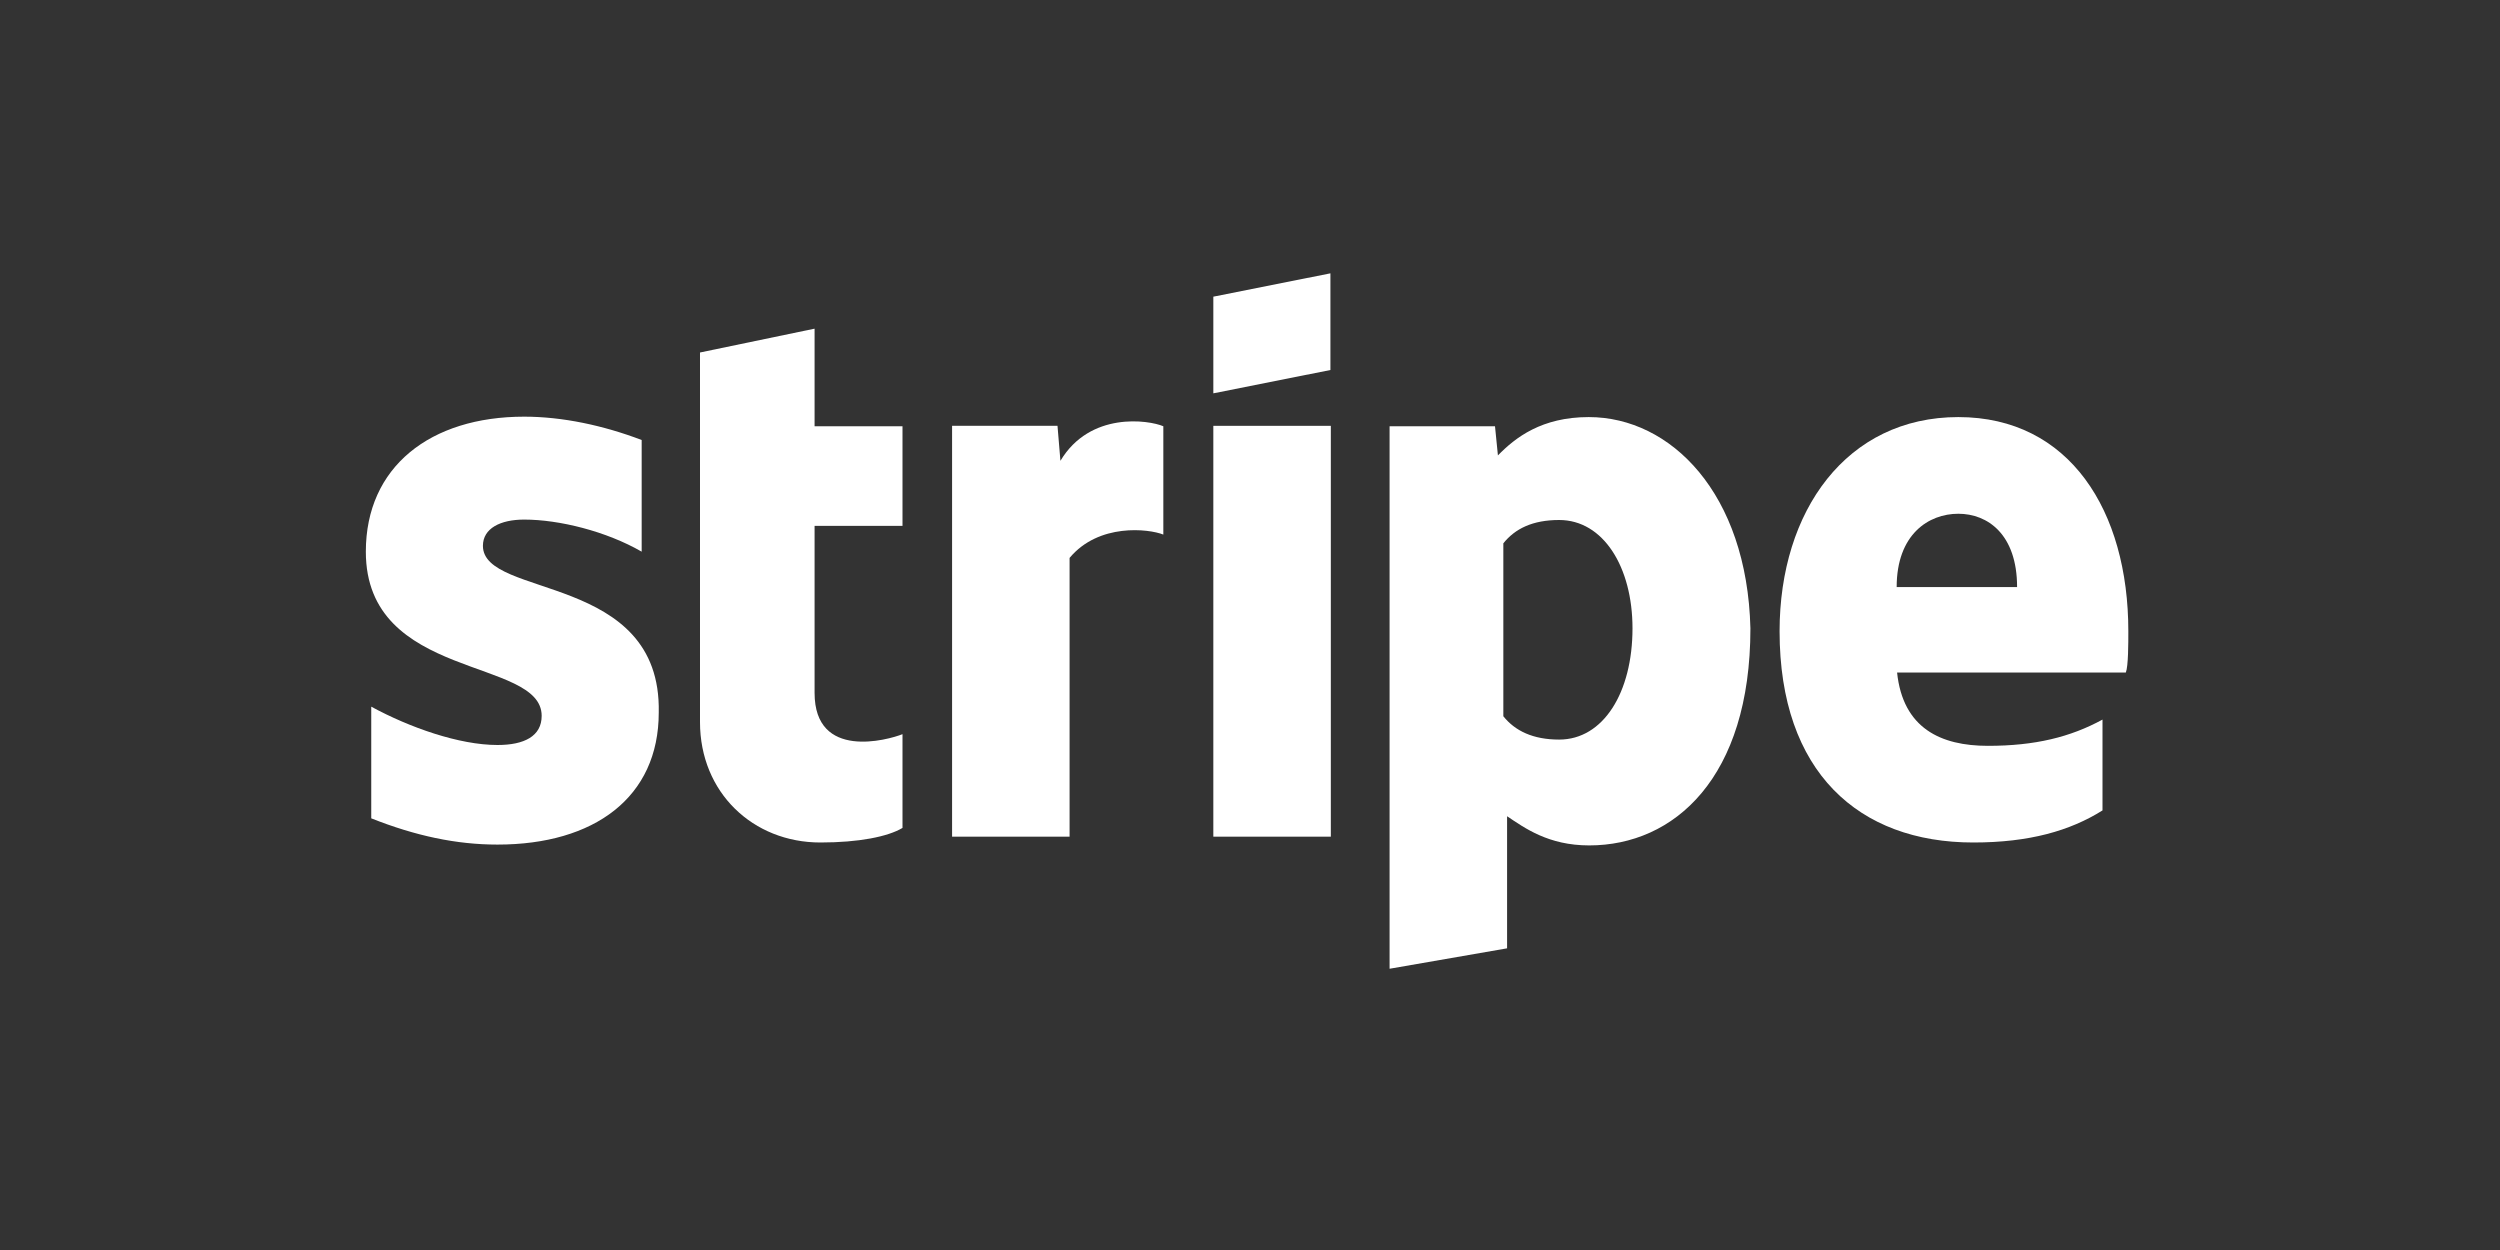
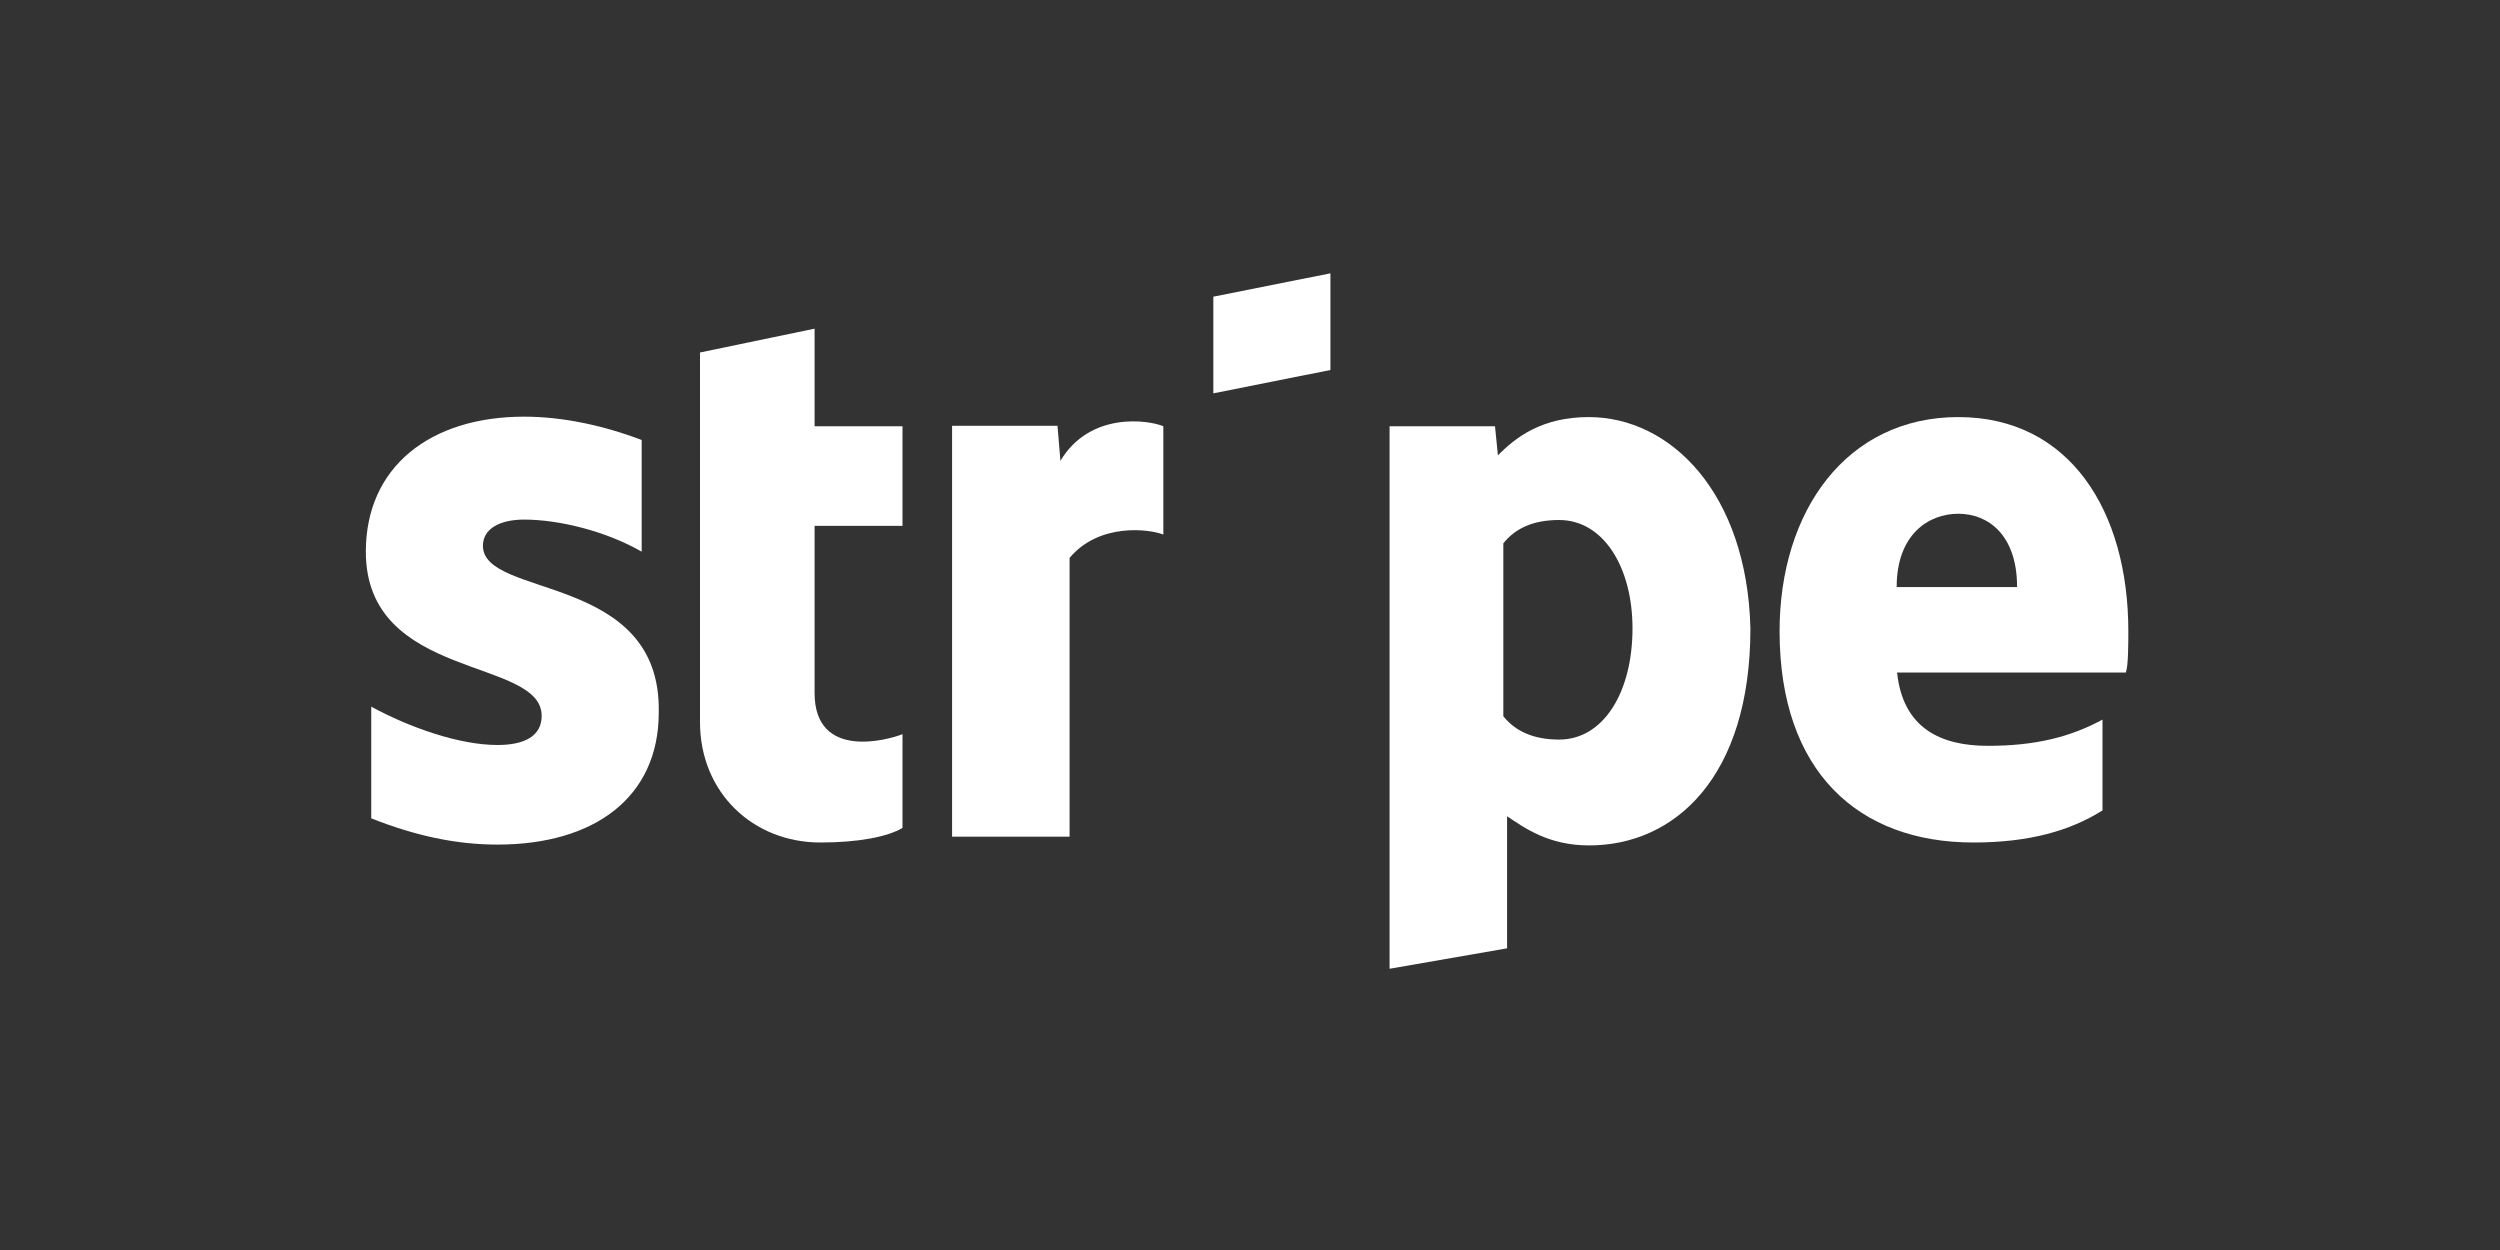
<svg xmlns="http://www.w3.org/2000/svg" version="1.1" id="Capa_1" x="0px" y="0px" viewBox="0 0 600 300" style="enable-background:new 0 0 600 300;" xml:space="preserve">
  <rect x="0" y="0" width="600" height="300" fill="#333333" stroke="none" />
  <style type="text/css">
	.st0{fill:#FFFFFF;}
</style>
  <g>
-     <path class="st0" d="M115.9,131c0-4.2,4.2-6.3,9.9-6.3c8.4,0,19.7,2.8,28.2,7.7v-26.8c-9.2-3.5-19-5.6-28.2-5.6   c-22.5,0-38,12-38,32.4c0,31,42.2,25.3,42.2,39.4c0,4.9-4.2,7-10.6,7c-9.2,0-21.1-4.2-30.3-9.2v26.8c10.6,4.2,20.4,6.3,30.3,6.3   c23.2,0,38.7-11.3,38.7-31.7C158.8,137.4,115.9,143.7,115.9,131z" />
-     <rect x="291.2" y="102.2" class="st0" width="28.2" height="98.6" />
+     <path class="st0" d="M115.9,131c0-4.2,4.2-6.3,9.9-6.3c8.4,0,19.7,2.8,28.2,7.7v-26.8c-9.2-3.5-19-5.6-28.2-5.6   c-22.5,0-38,12-38,32.4c0,31,42.2,25.3,42.2,39.4c0,4.9-4.2,7-10.6,7c-9.2,0-21.1-4.2-30.3-9.2v26.8c10.6,4.2,20.4,6.3,30.3,6.3   c23.2,0,38.7-11.3,38.7-31.7C158.8,137.4,115.9,143.7,115.9,131" />
    <path class="st0" d="M195.4,78.9L168,84.6v88.7c0,16.9,12.7,28.9,28.9,28.9c9.2,0,16.2-1.4,19.7-3.5v-22.5   c-3.5,1.4-21.1,6.3-21.1-9.9v-40.1h21.1v-23.9h-21.1V78.9z" />
    <path class="st0" d="M254.5,110.6l-0.7-8.4h-25.3v98.6h28.2v-66.9c7-8.4,19-7,22.5-5.6v-26C275.7,100.8,261.6,98.7,254.5,110.6z" />
    <polygon class="st0" points="291.2,94.4 319.3,88.8 319.3,65.6 291.2,71.2  " />
    <path class="st0" d="M510.8,151.5c0-28.9-14.1-51.4-40.8-51.4c-26.8,0-42.9,22.5-42.9,51.4c0,33.8,19,50.7,46.5,50.7   c13.4,0,23.2-2.8,31-7.7v-21.8c-7.7,4.2-16.2,6.3-27.5,6.3s-20.4-4.2-21.8-17.6h54.9C510.8,159.9,510.8,154.3,510.8,151.5z    M455.2,140.9c0-12.7,7.7-17.6,14.8-17.6c7,0,14.1,4.9,14.1,17.6H455.2z" />
    <path class="st0" d="M381.3,100.1c-11.3,0-17.6,4.9-21.8,9.2l-0.7-7h-25.3v130.2l28.2-4.9v-31.7c4.2,2.8,9.9,7,19.7,7   c20.4,0,38.7-16.2,38.7-52.1C419.3,118.4,401,100.1,381.3,100.1z M374.2,177.5c-6.3,0-10.6-2.1-13.4-5.6v-41.5   c2.8-3.5,7-5.6,13.4-5.6c10.6,0,17.6,11.3,17.6,26C391.8,166.2,384.8,177.5,374.2,177.5z" />
  </g>
</svg>